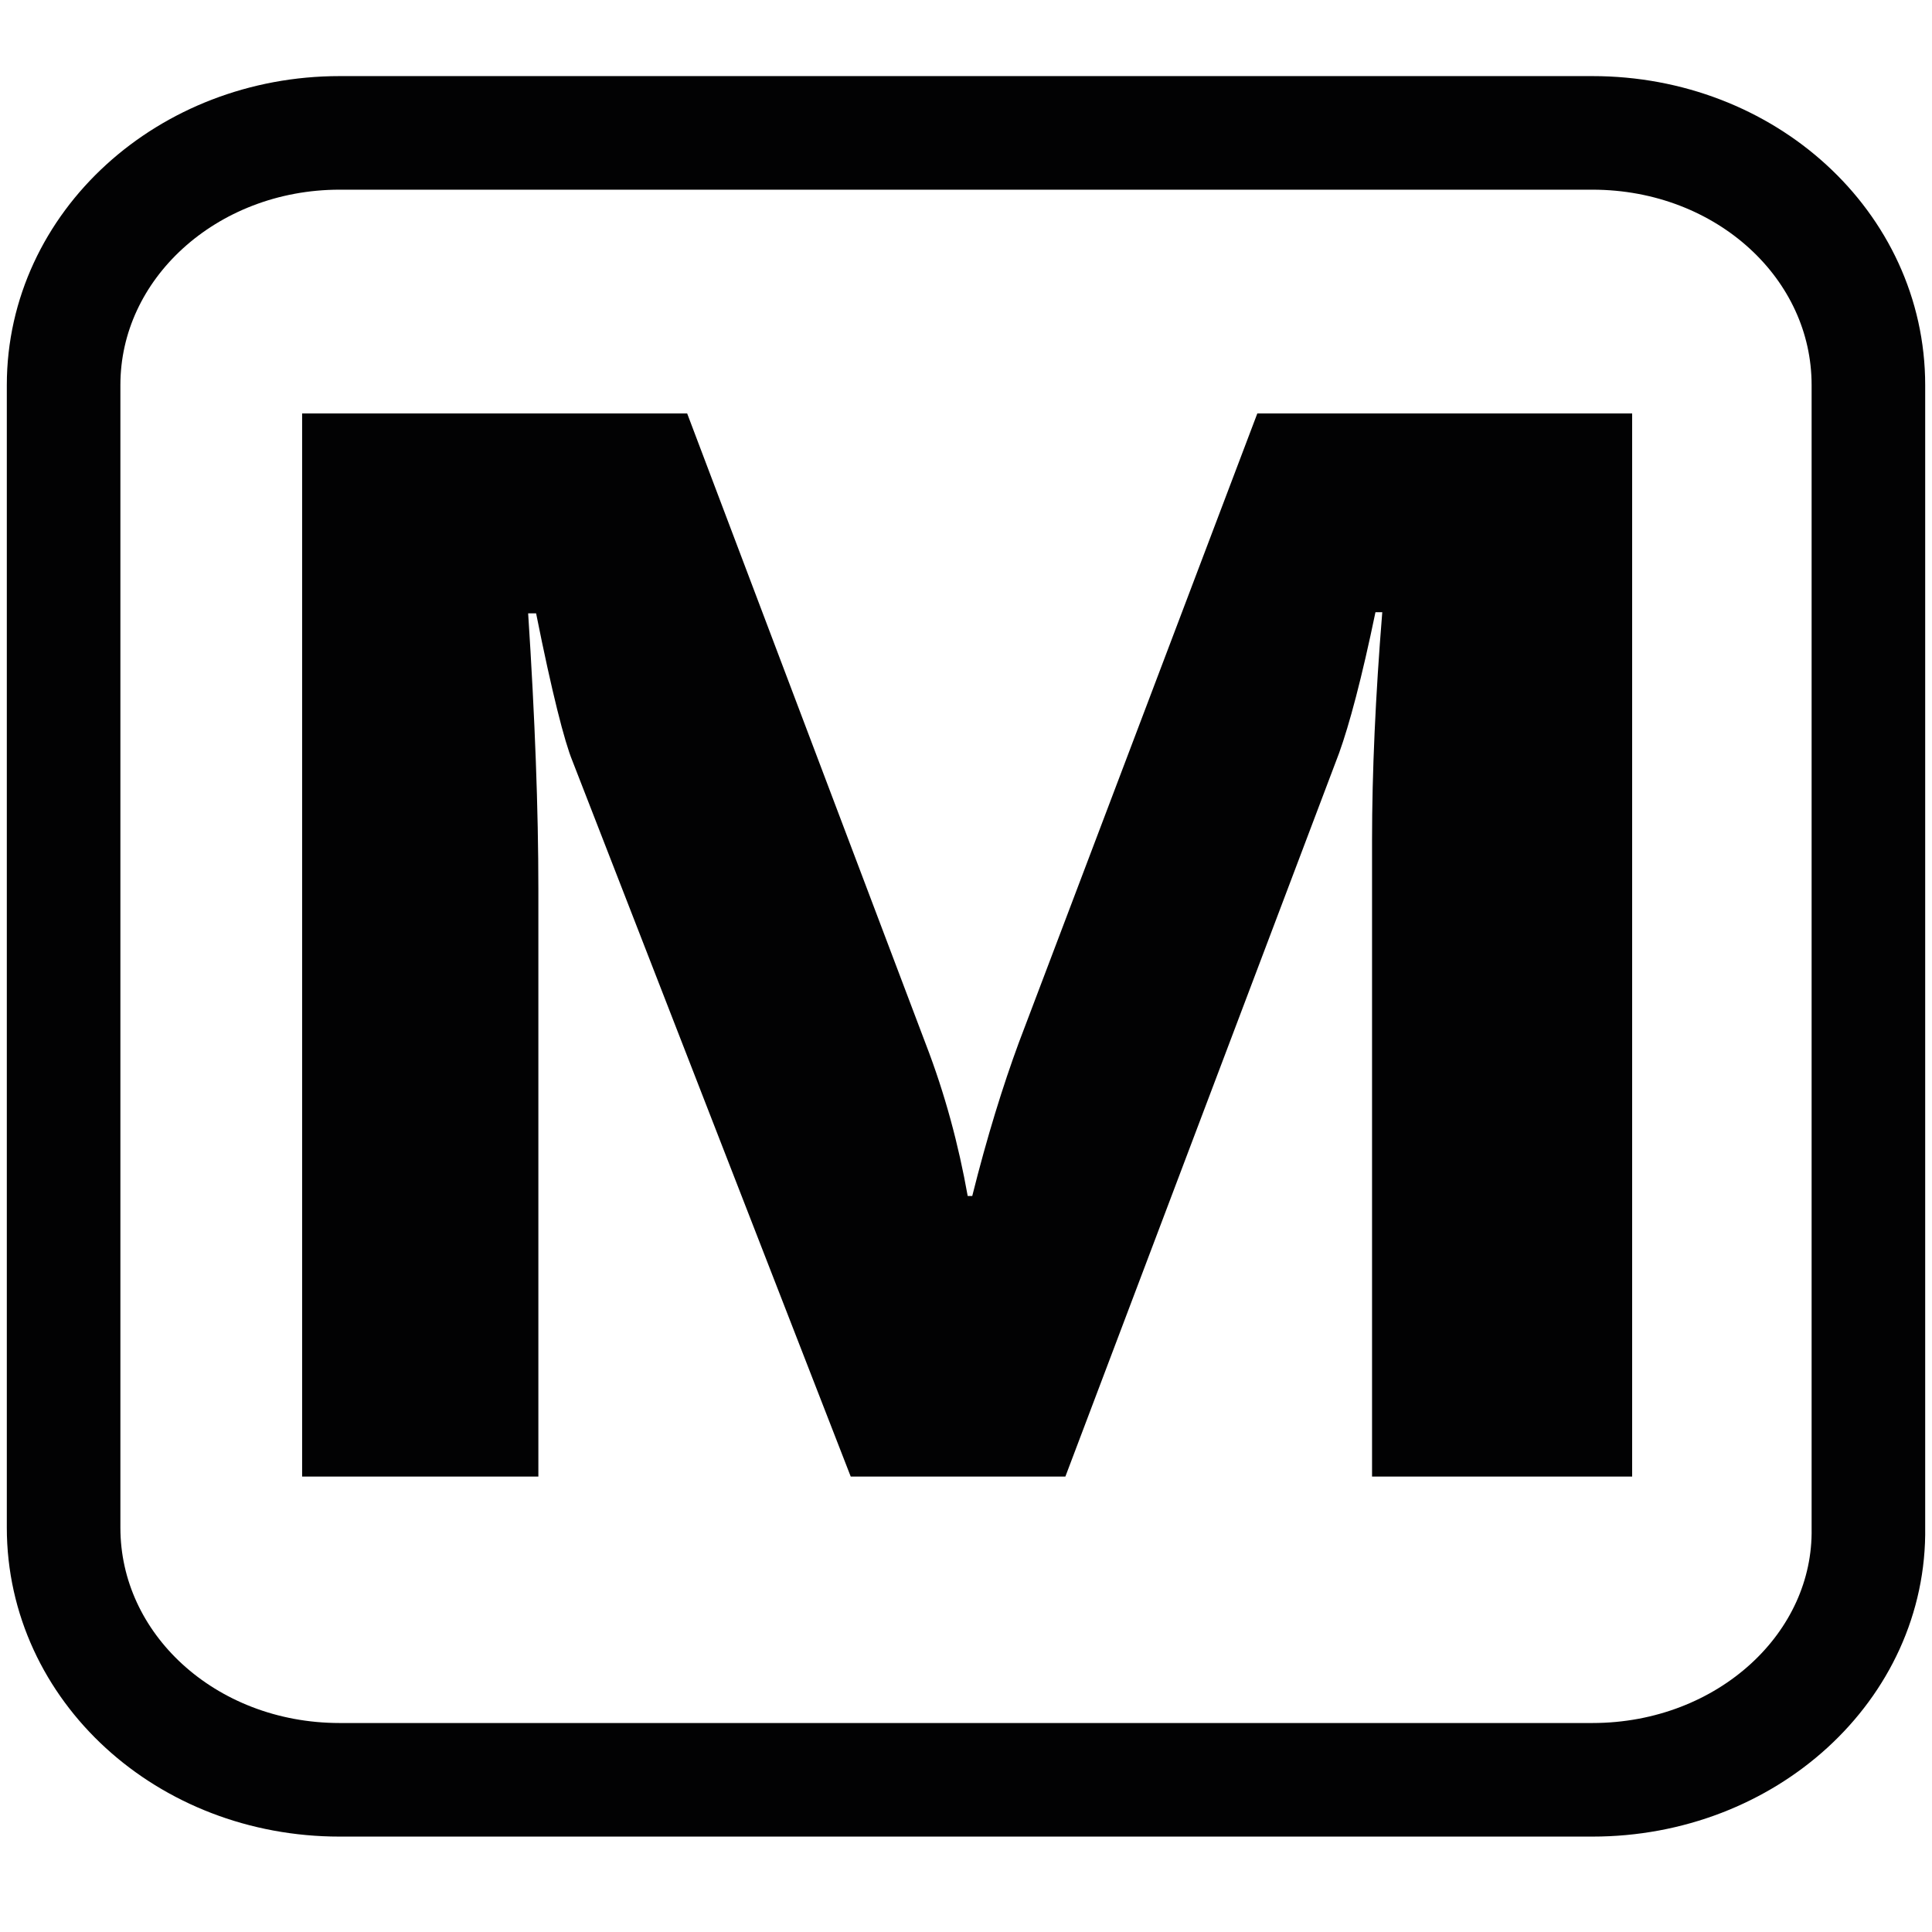
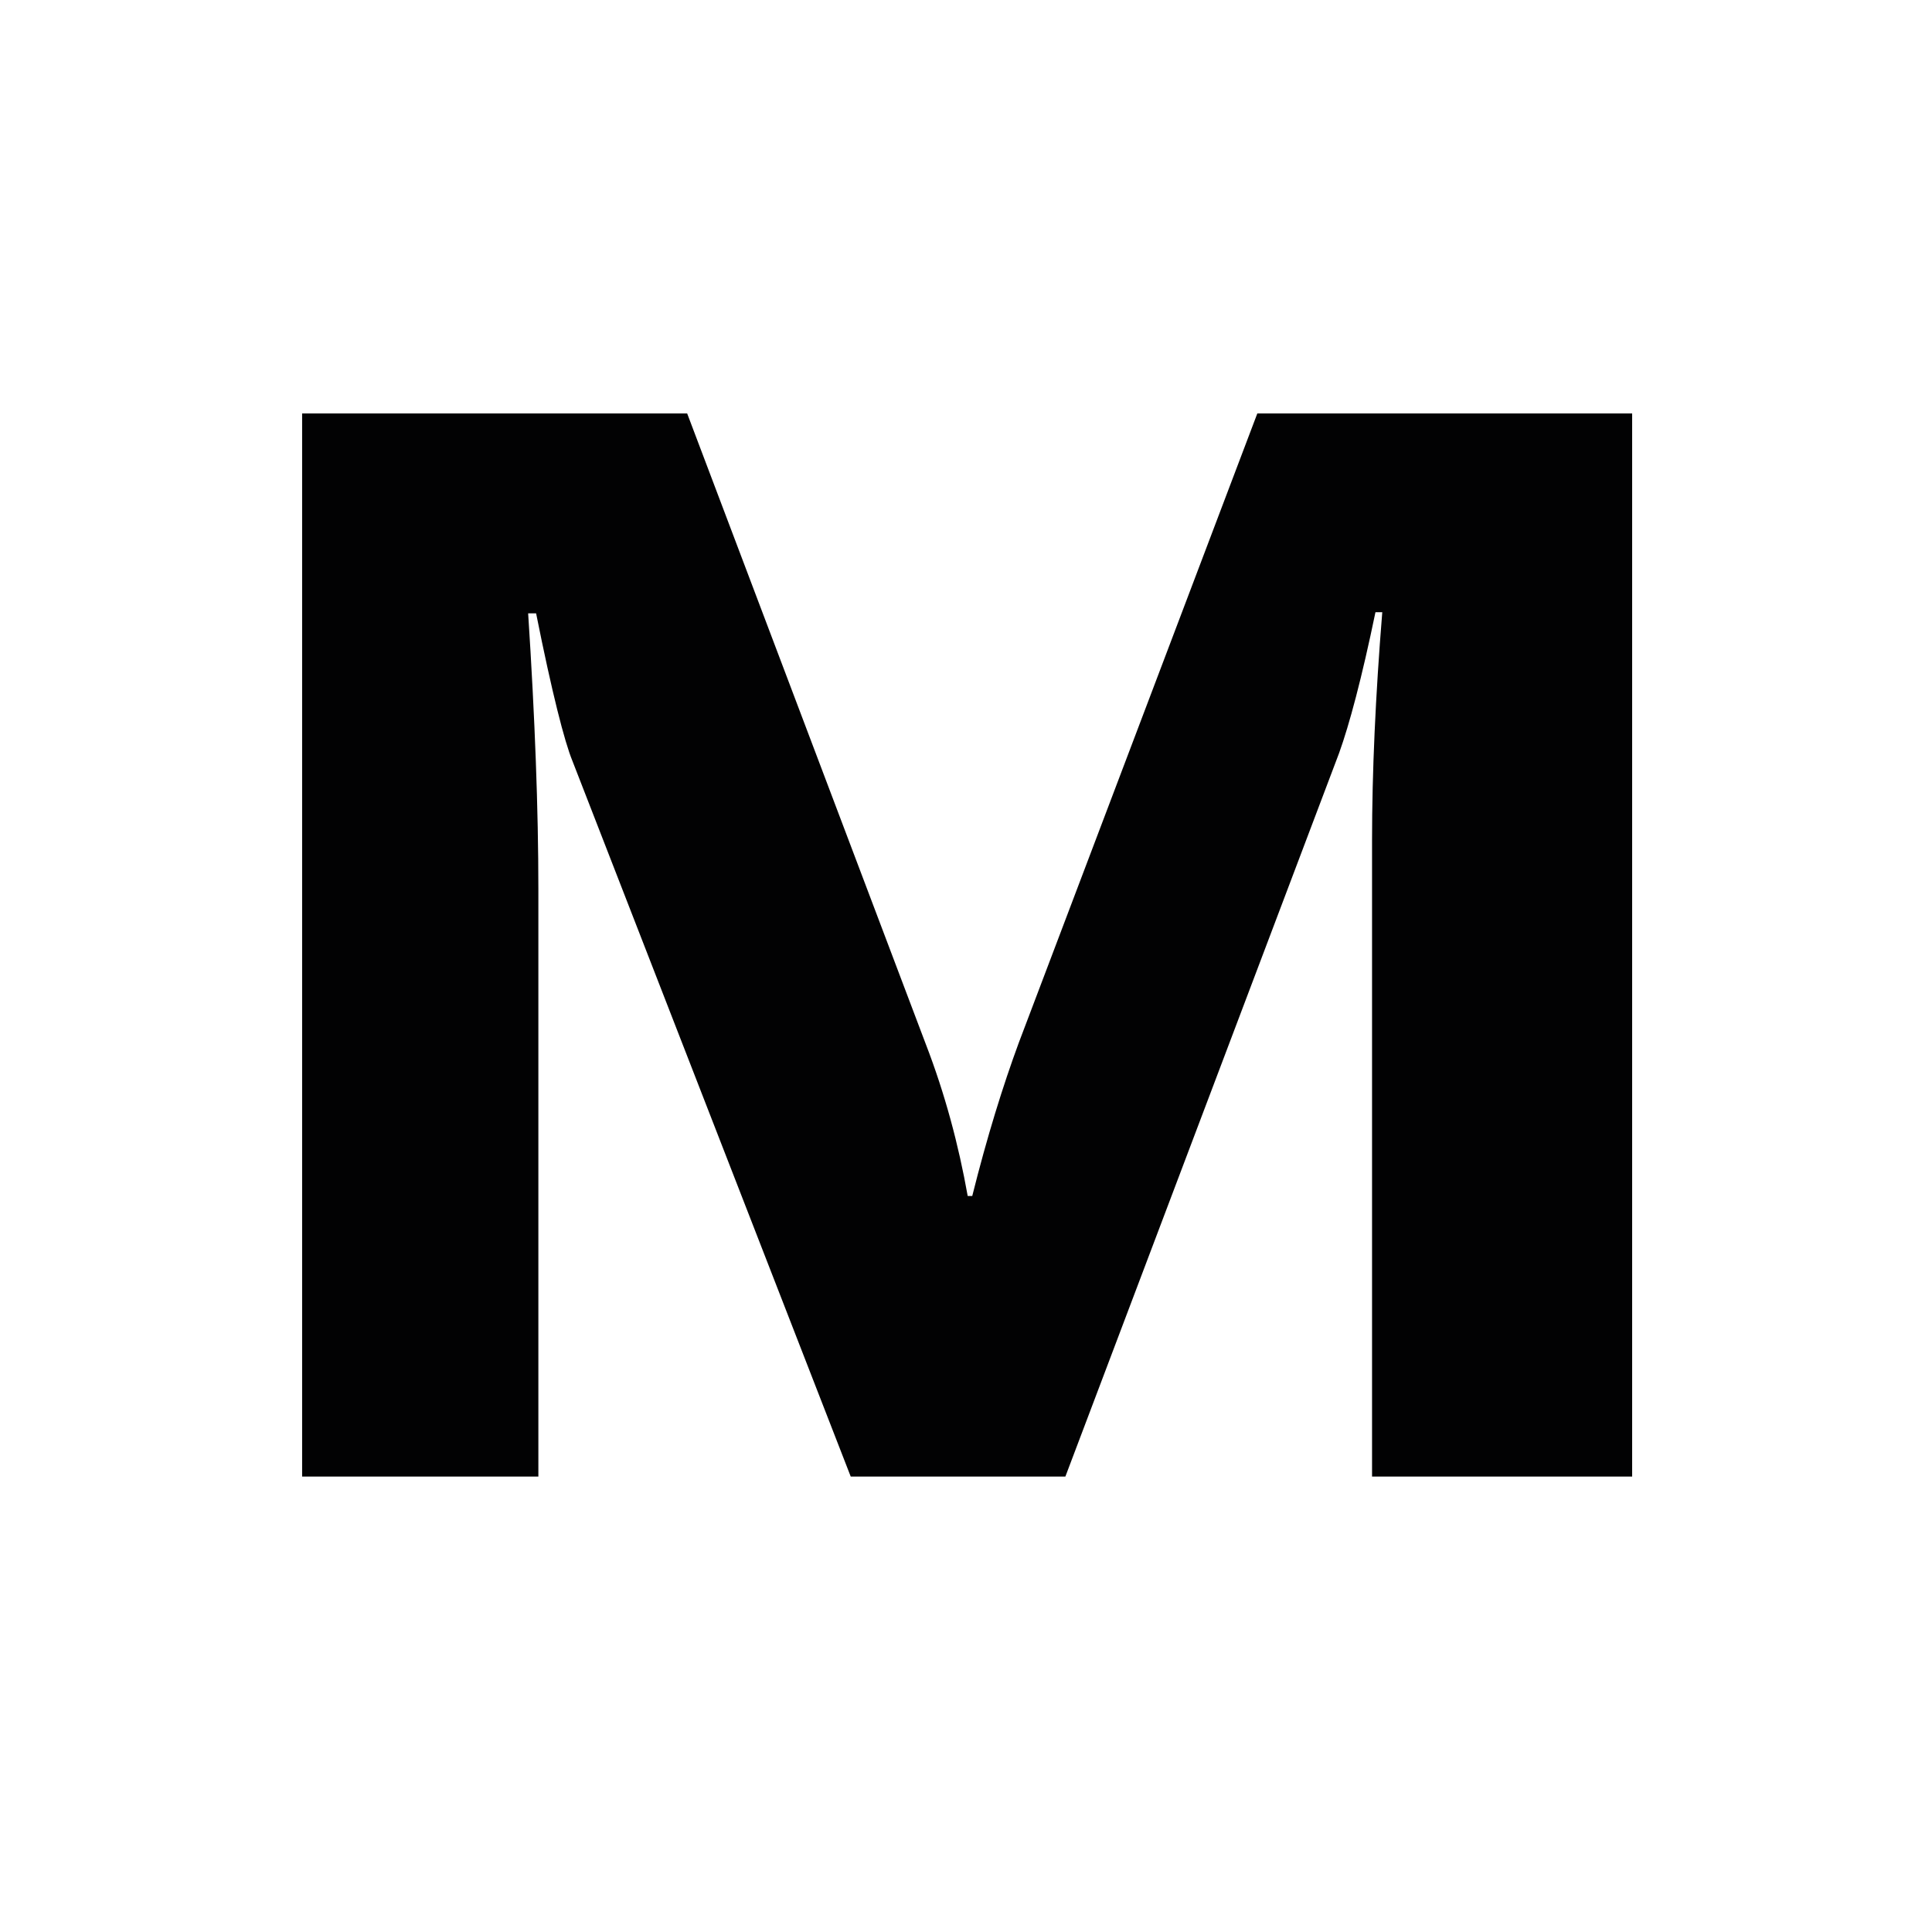
<svg xmlns="http://www.w3.org/2000/svg" version="1.1" id="Layer_1" x="0px" y="0px" viewBox="0 0 17.01 17.01" style="enable-background:new 0 0 17.01 17.01;" xml:space="preserve">
  <style type="text/css">
	.st0{enable-background:new    ;}
	.st1{fill:#020203;}
	.st2{fill:none;stroke:#020203;stroke-miterlimit:10;}
</style>
  <g class="st0">
    <path class="st1" d="M14.37,13h-2.29V7.4c0-0.6,0.03-1.27,0.09-2.01h-0.06c-0.12,0.58-0.23,0.99-0.32,1.24L9.38,13H7.49L5.04,6.7   C4.97,6.53,4.86,6.1,4.72,5.4H4.65c0.06,0.92,0.09,1.73,0.09,2.43V13H2.66V3.64h3.39l2.1,5.55c0.17,0.44,0.29,0.89,0.37,1.34h0.04   c0.13-0.52,0.27-0.97,0.41-1.35l2.1-5.54h3.3V13z" />
  </g>
-   <path class="st2" d="M14.02,15.67H2.99c-1.35,0-2.43-0.99-2.43-2.22V3.39c0-1.23,1.09-2.22,2.43-2.22h11.03  c1.35,0,2.43,0.99,2.43,2.22v10.06C16.47,14.67,15.38,15.67,14.02,15.67z" />
</svg>